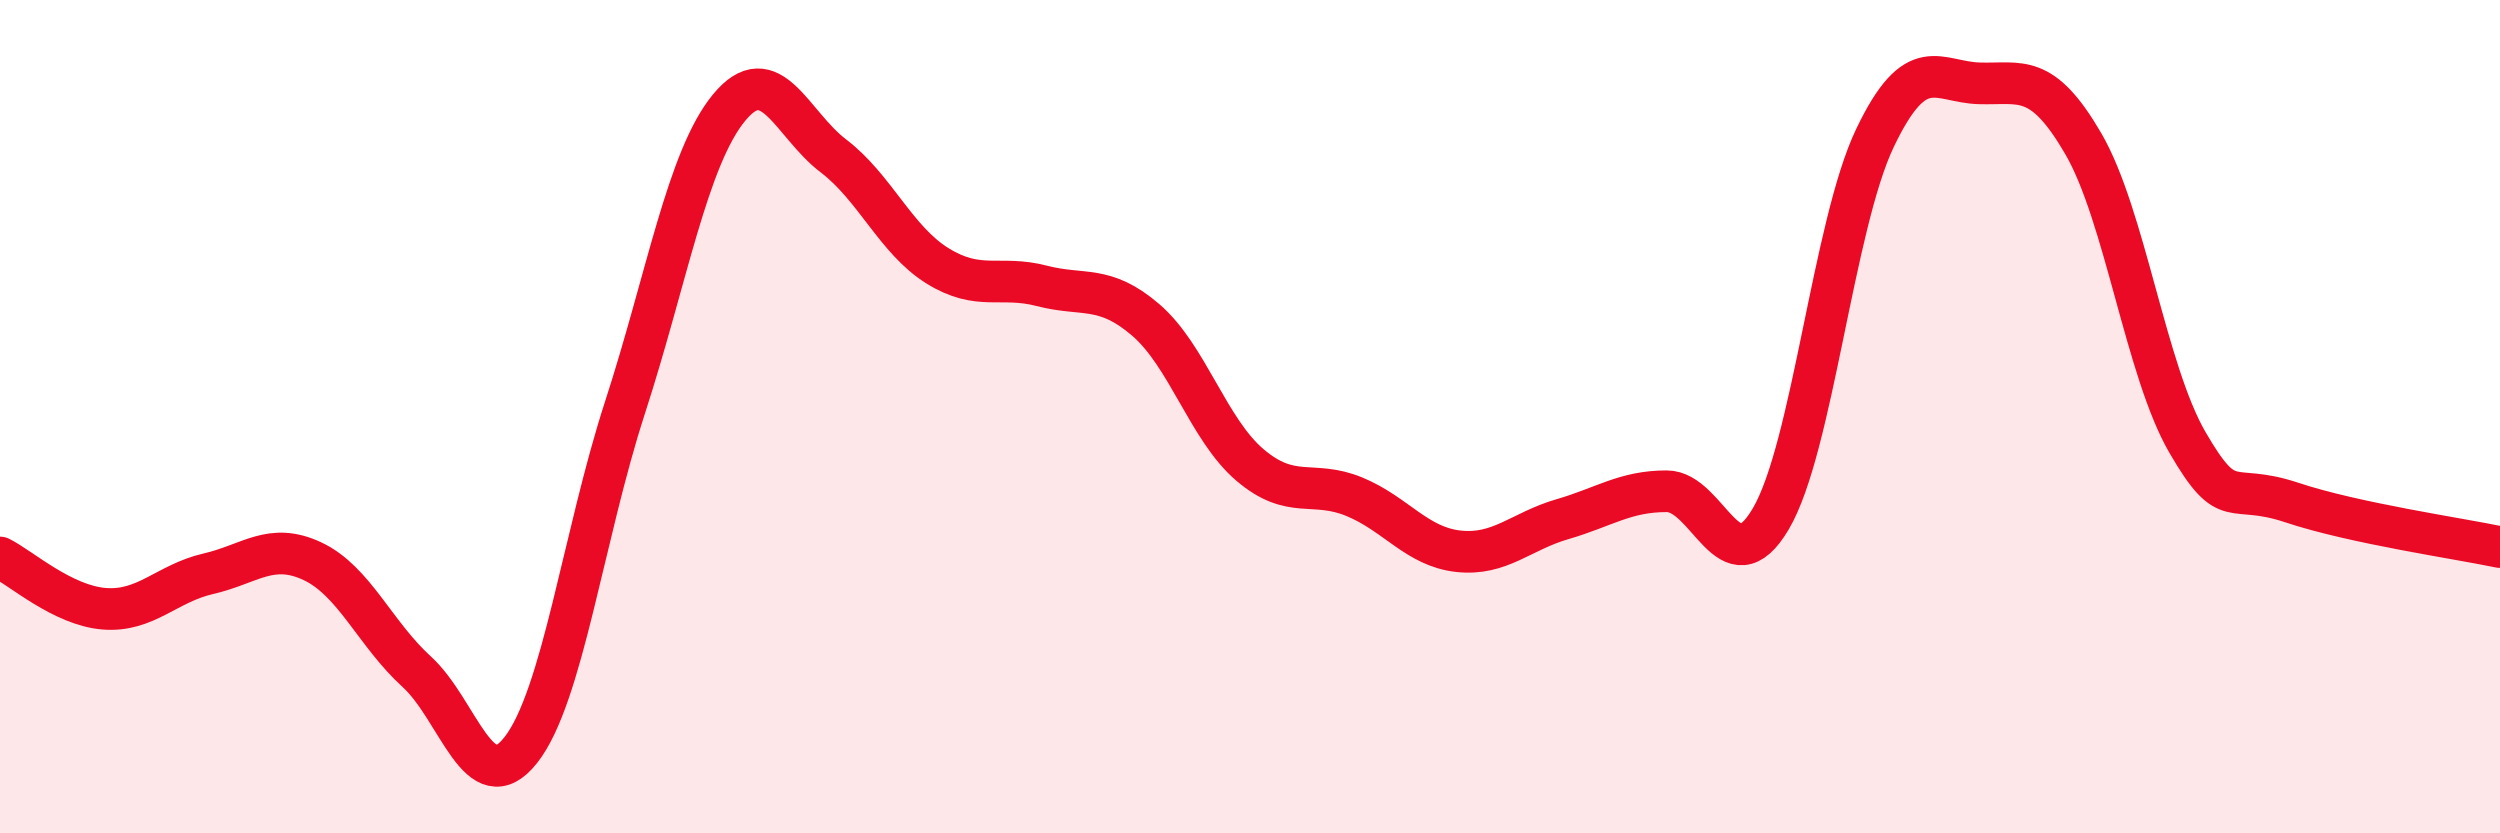
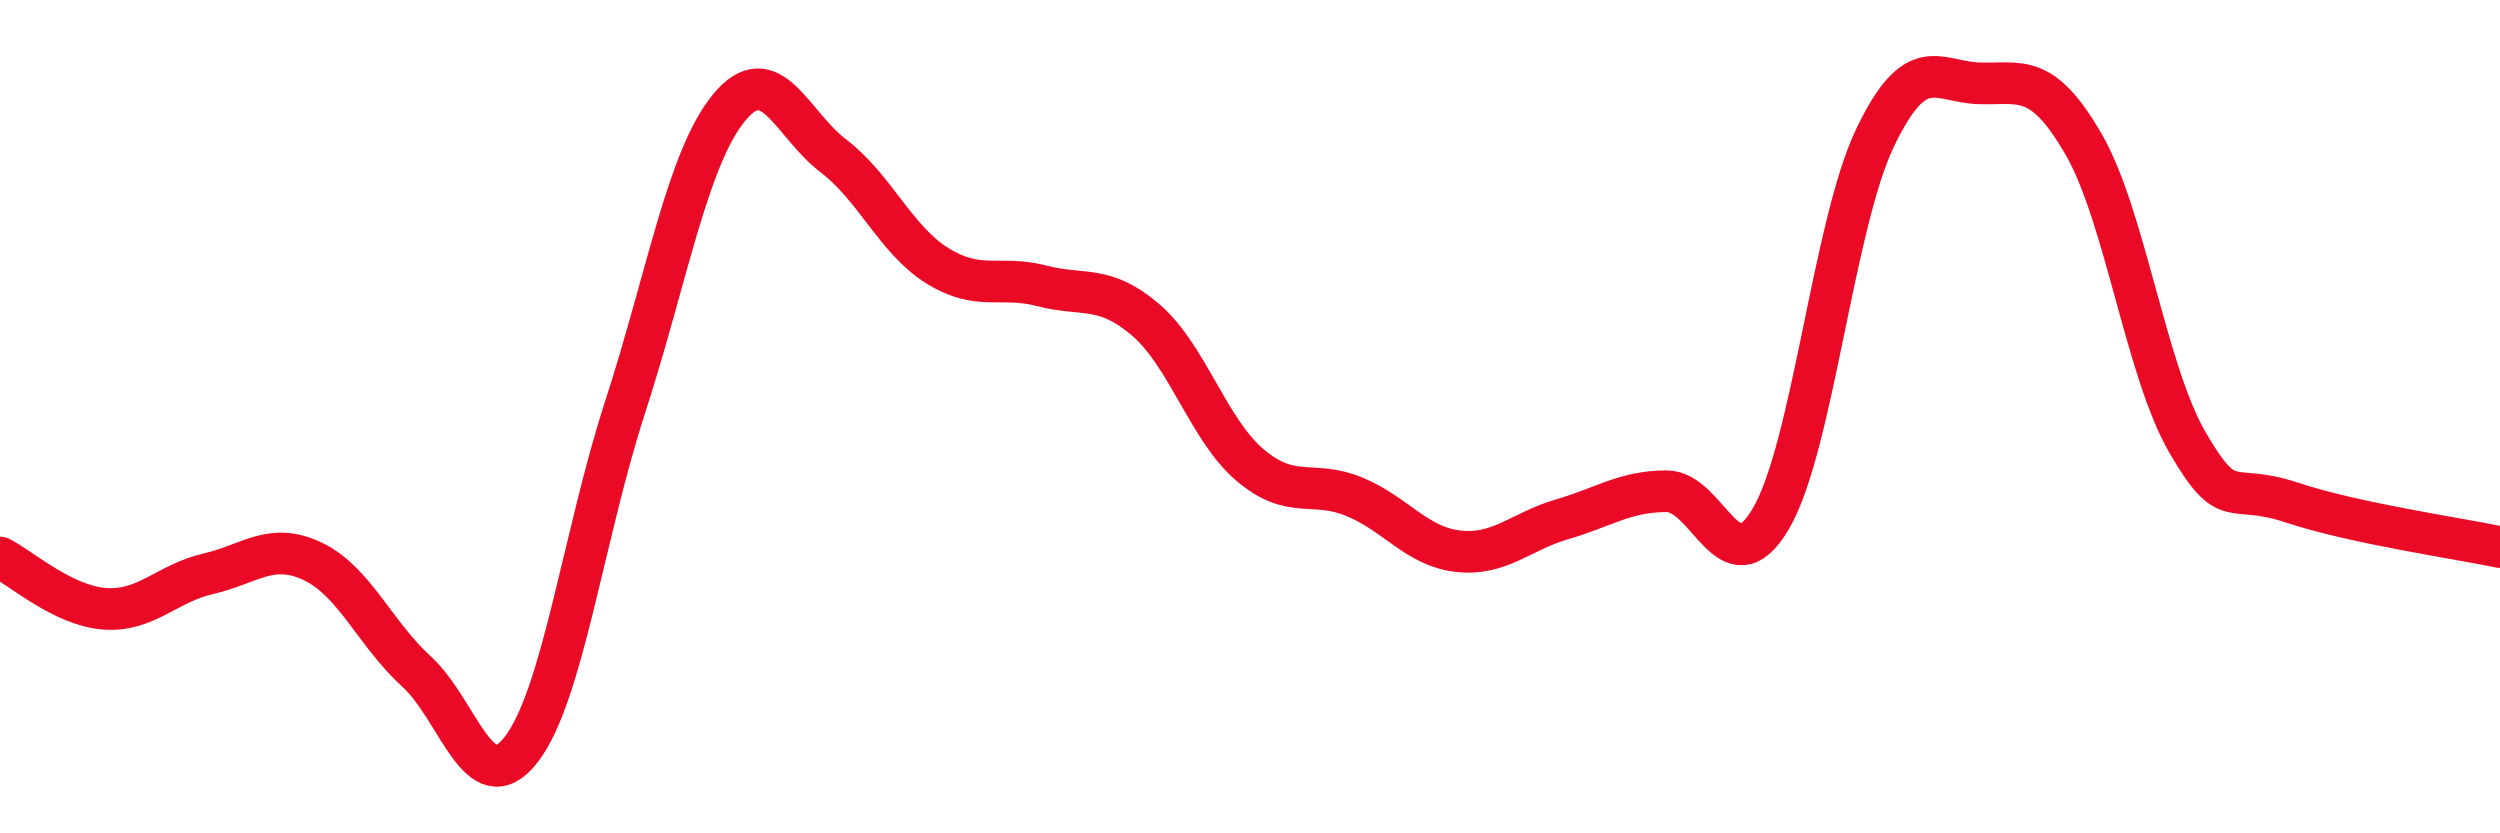
<svg xmlns="http://www.w3.org/2000/svg" width="60" height="20" viewBox="0 0 60 20">
-   <path d="M 0,13.38 C 0.5,13.63 1.5,14.53 2.5,14.61 C 3.5,14.69 4,14 5,13.77 C 6,13.54 6.5,13 7.5,13.47 C 8.5,13.94 9,15.21 10,16.12 C 11,17.03 11.5,19.27 12.5,18 C 13.5,16.73 14,12.86 15,9.78 C 16,6.7 16.5,3.79 17.5,2.58 C 18.5,1.37 19,2.98 20,3.74 C 21,4.5 21.5,5.76 22.5,6.38 C 23.5,7 24,6.6 25,6.86 C 26,7.12 26.5,6.82 27.5,7.68 C 28.5,8.54 29,10.31 30,11.16 C 31,12.01 31.5,11.51 32.5,11.92 C 33.5,12.33 34,13.12 35,13.23 C 36,13.34 36.5,12.75 37.5,12.46 C 38.5,12.17 39,11.79 40,11.79 C 41,11.79 41.5,14.15 42.5,12.45 C 43.5,10.75 44,5.4 45,3.31 C 46,1.22 46.5,1.97 47.5,2 C 48.5,2.03 49,1.73 50,3.45 C 51,5.17 51.5,8.9 52.5,10.62 C 53.5,12.34 53.5,11.56 55,12.06 C 56.5,12.56 59,12.92 60,13.13L60 20L0 20Z" fill="#EB0A25" opacity="0.1" stroke-linecap="round" stroke-linejoin="round" />
  <path d="M 0,13.38 C 0.5,13.63 1.5,14.53 2.5,14.61 C 3.5,14.69 4,14 5,13.77 C 6,13.54 6.5,13 7.5,13.47 C 8.5,13.94 9,15.21 10,16.12 C 11,17.03 11.5,19.27 12.5,18 C 13.5,16.73 14,12.86 15,9.78 C 16,6.7 16.5,3.79 17.5,2.58 C 18.5,1.37 19,2.98 20,3.74 C 21,4.5 21.5,5.76 22.5,6.38 C 23.5,7 24,6.6 25,6.86 C 26,7.12 26.5,6.82 27.5,7.68 C 28.5,8.54 29,10.31 30,11.16 C 31,12.01 31.5,11.51 32.5,11.92 C 33.5,12.33 34,13.12 35,13.23 C 36,13.34 36.5,12.75 37.5,12.46 C 38.5,12.17 39,11.79 40,11.79 C 41,11.79 41.5,14.15 42.5,12.45 C 43.5,10.75 44,5.4 45,3.31 C 46,1.22 46.5,1.97 47.5,2 C 48.5,2.03 49,1.73 50,3.45 C 51,5.17 51.5,8.9 52.5,10.62 C 53.5,12.34 53.5,11.56 55,12.06 C 56.5,12.56 59,12.92 60,13.13" stroke="#EB0A25" stroke-width="1" fill="none" stroke-linecap="round" stroke-linejoin="round" />
</svg>